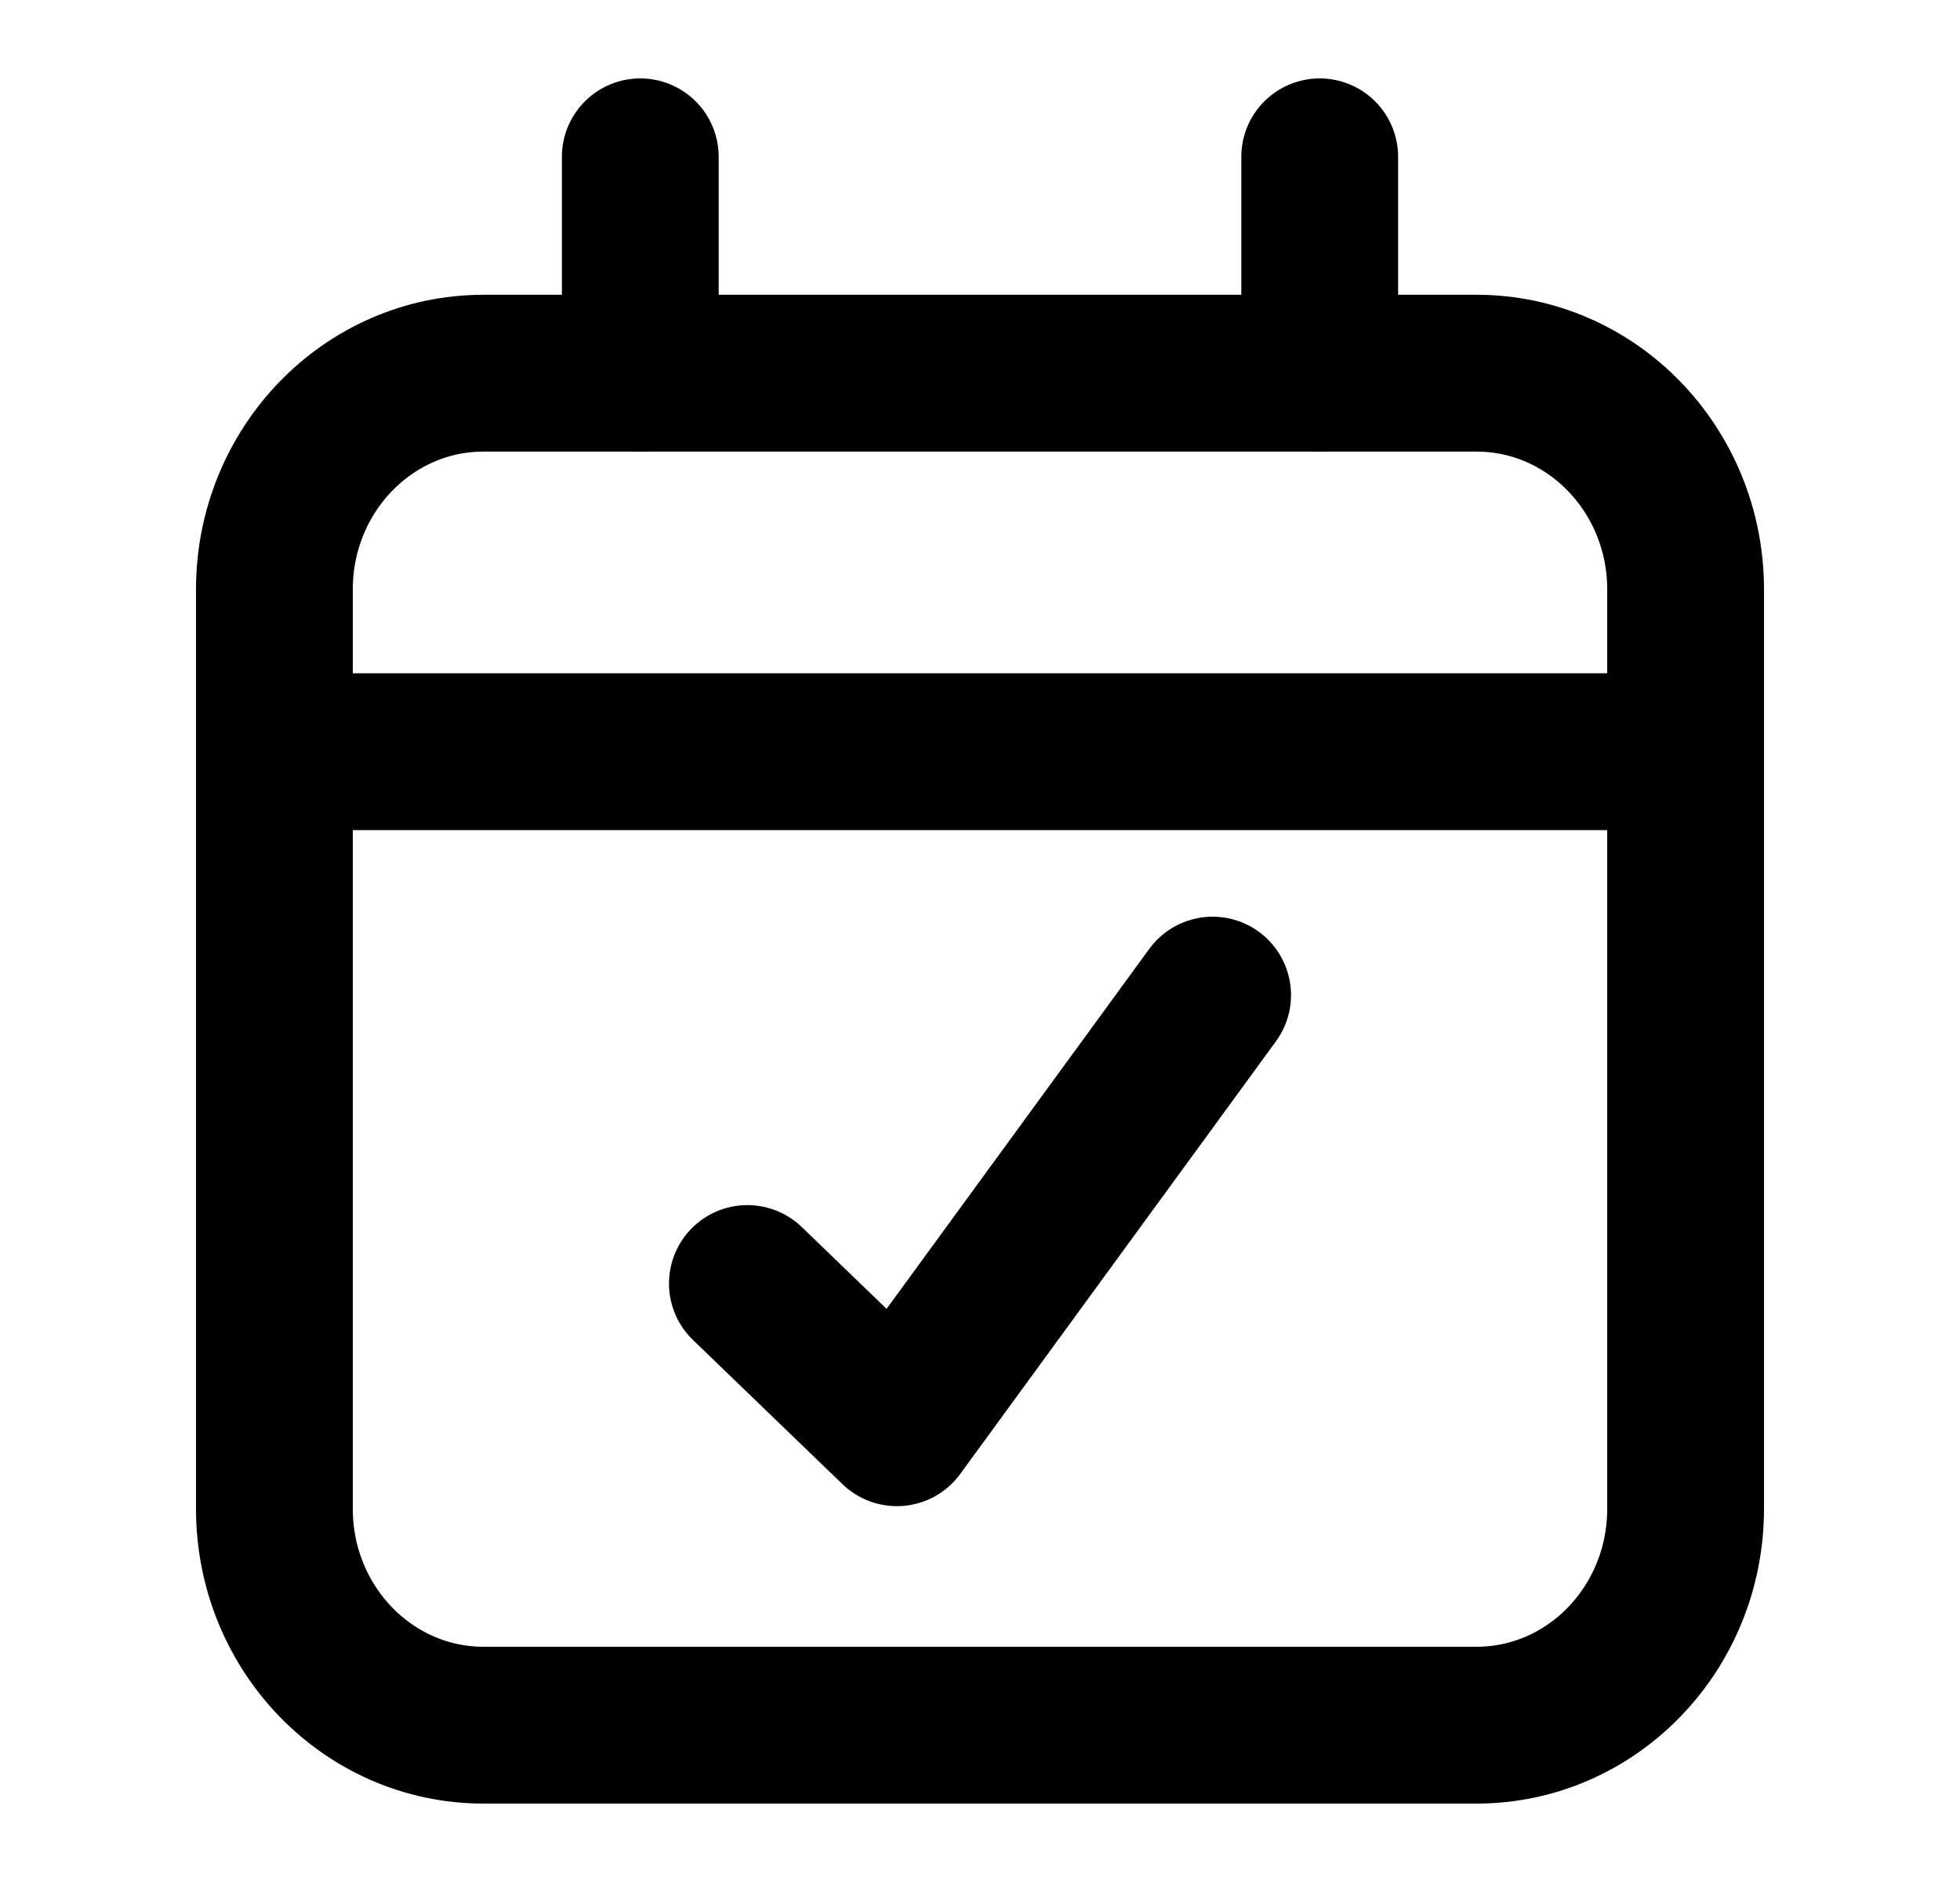
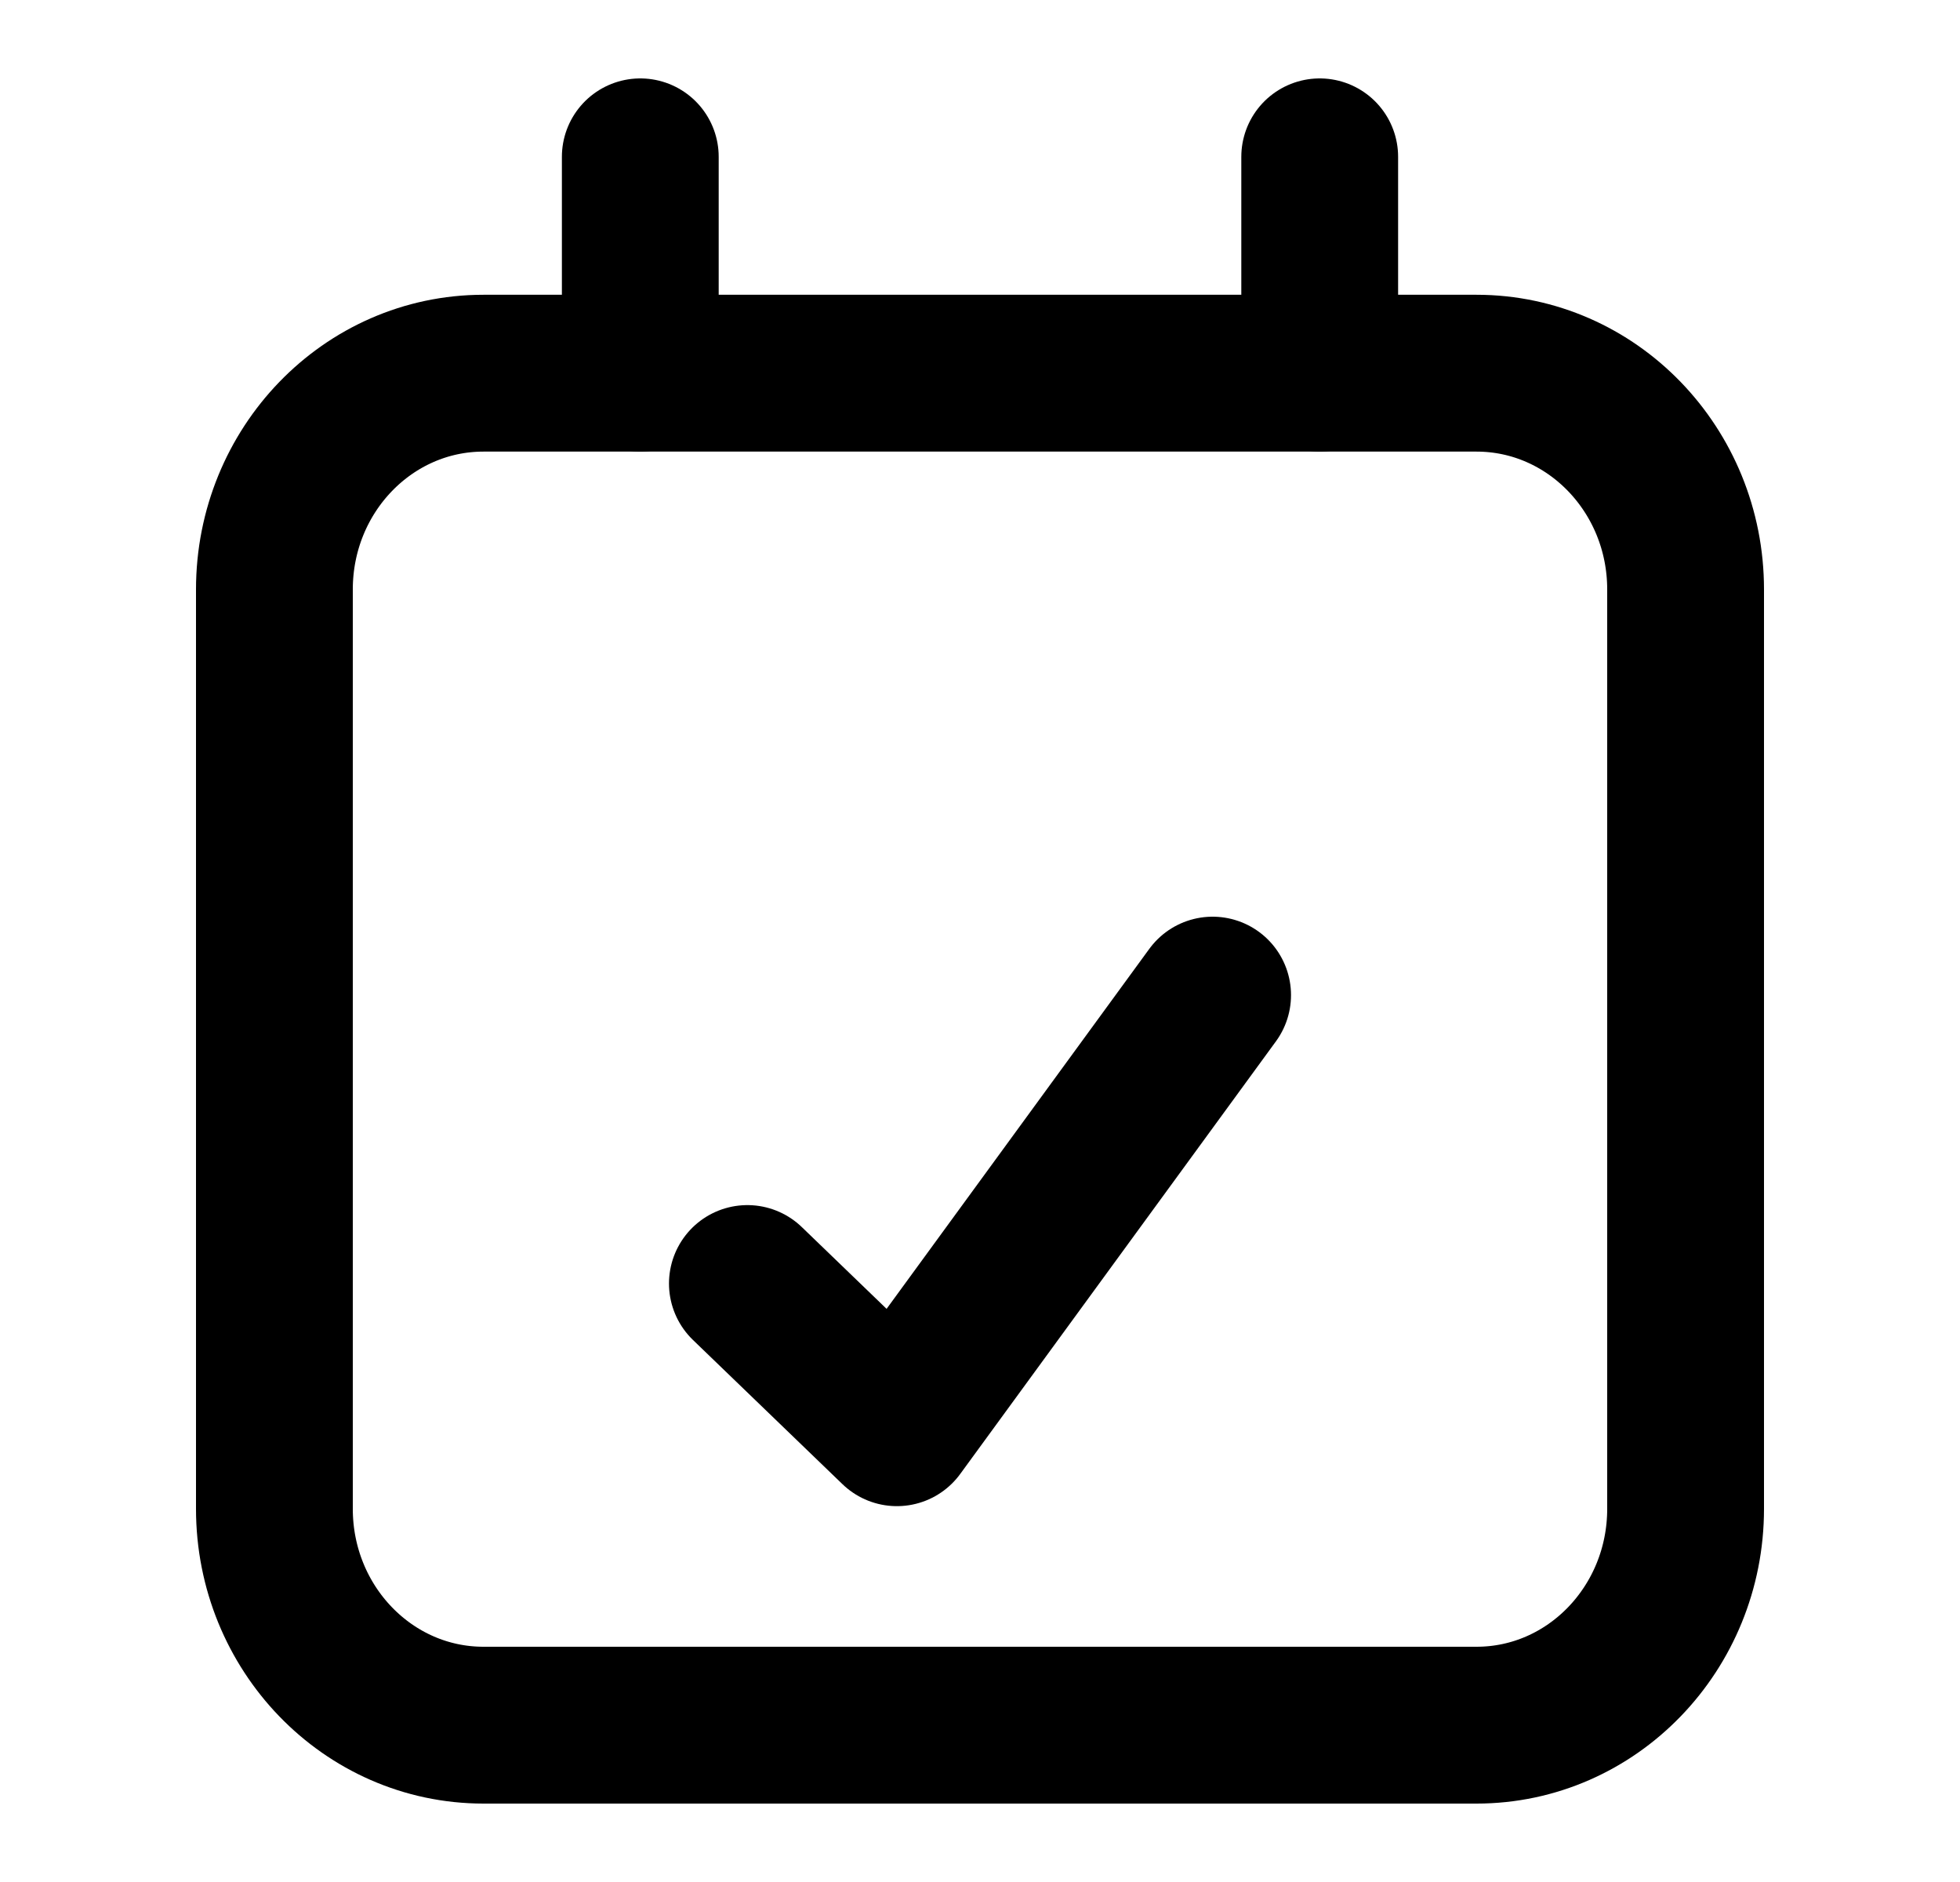
<svg xmlns="http://www.w3.org/2000/svg" fill="none" viewBox="0 0 25 24" height="24" width="25">
  <path stroke-linejoin="round" stroke-linecap="round" stroke-width="2" stroke="black" d="M18.833 4.759H6.167C4.694 4.759 3.5 5.994 3.5 7.517V19.241C3.5 20.765 4.694 22 6.167 22H18.833C20.306 22 21.5 20.765 21.5 19.241V7.517C21.5 5.994 20.306 4.759 18.833 4.759Z" />
  <path stroke-linejoin="round" stroke-linecap="round" stroke-width="2" stroke="black" d="M8.167 4.759V2" />
  <path stroke-linejoin="round" stroke-linecap="round" stroke-width="2" stroke="black" d="M16.833 4.759V2" />
-   <path stroke-linejoin="round" stroke-linecap="round" stroke-width="2" stroke="black" d="M3.5 9.586H21.5" />
  <path stroke-linejoin="round" stroke-linecap="round" stroke-width="2" stroke="black" d="M9.533 16.368L11.44 18.207L15.467 12.69" />
</svg>